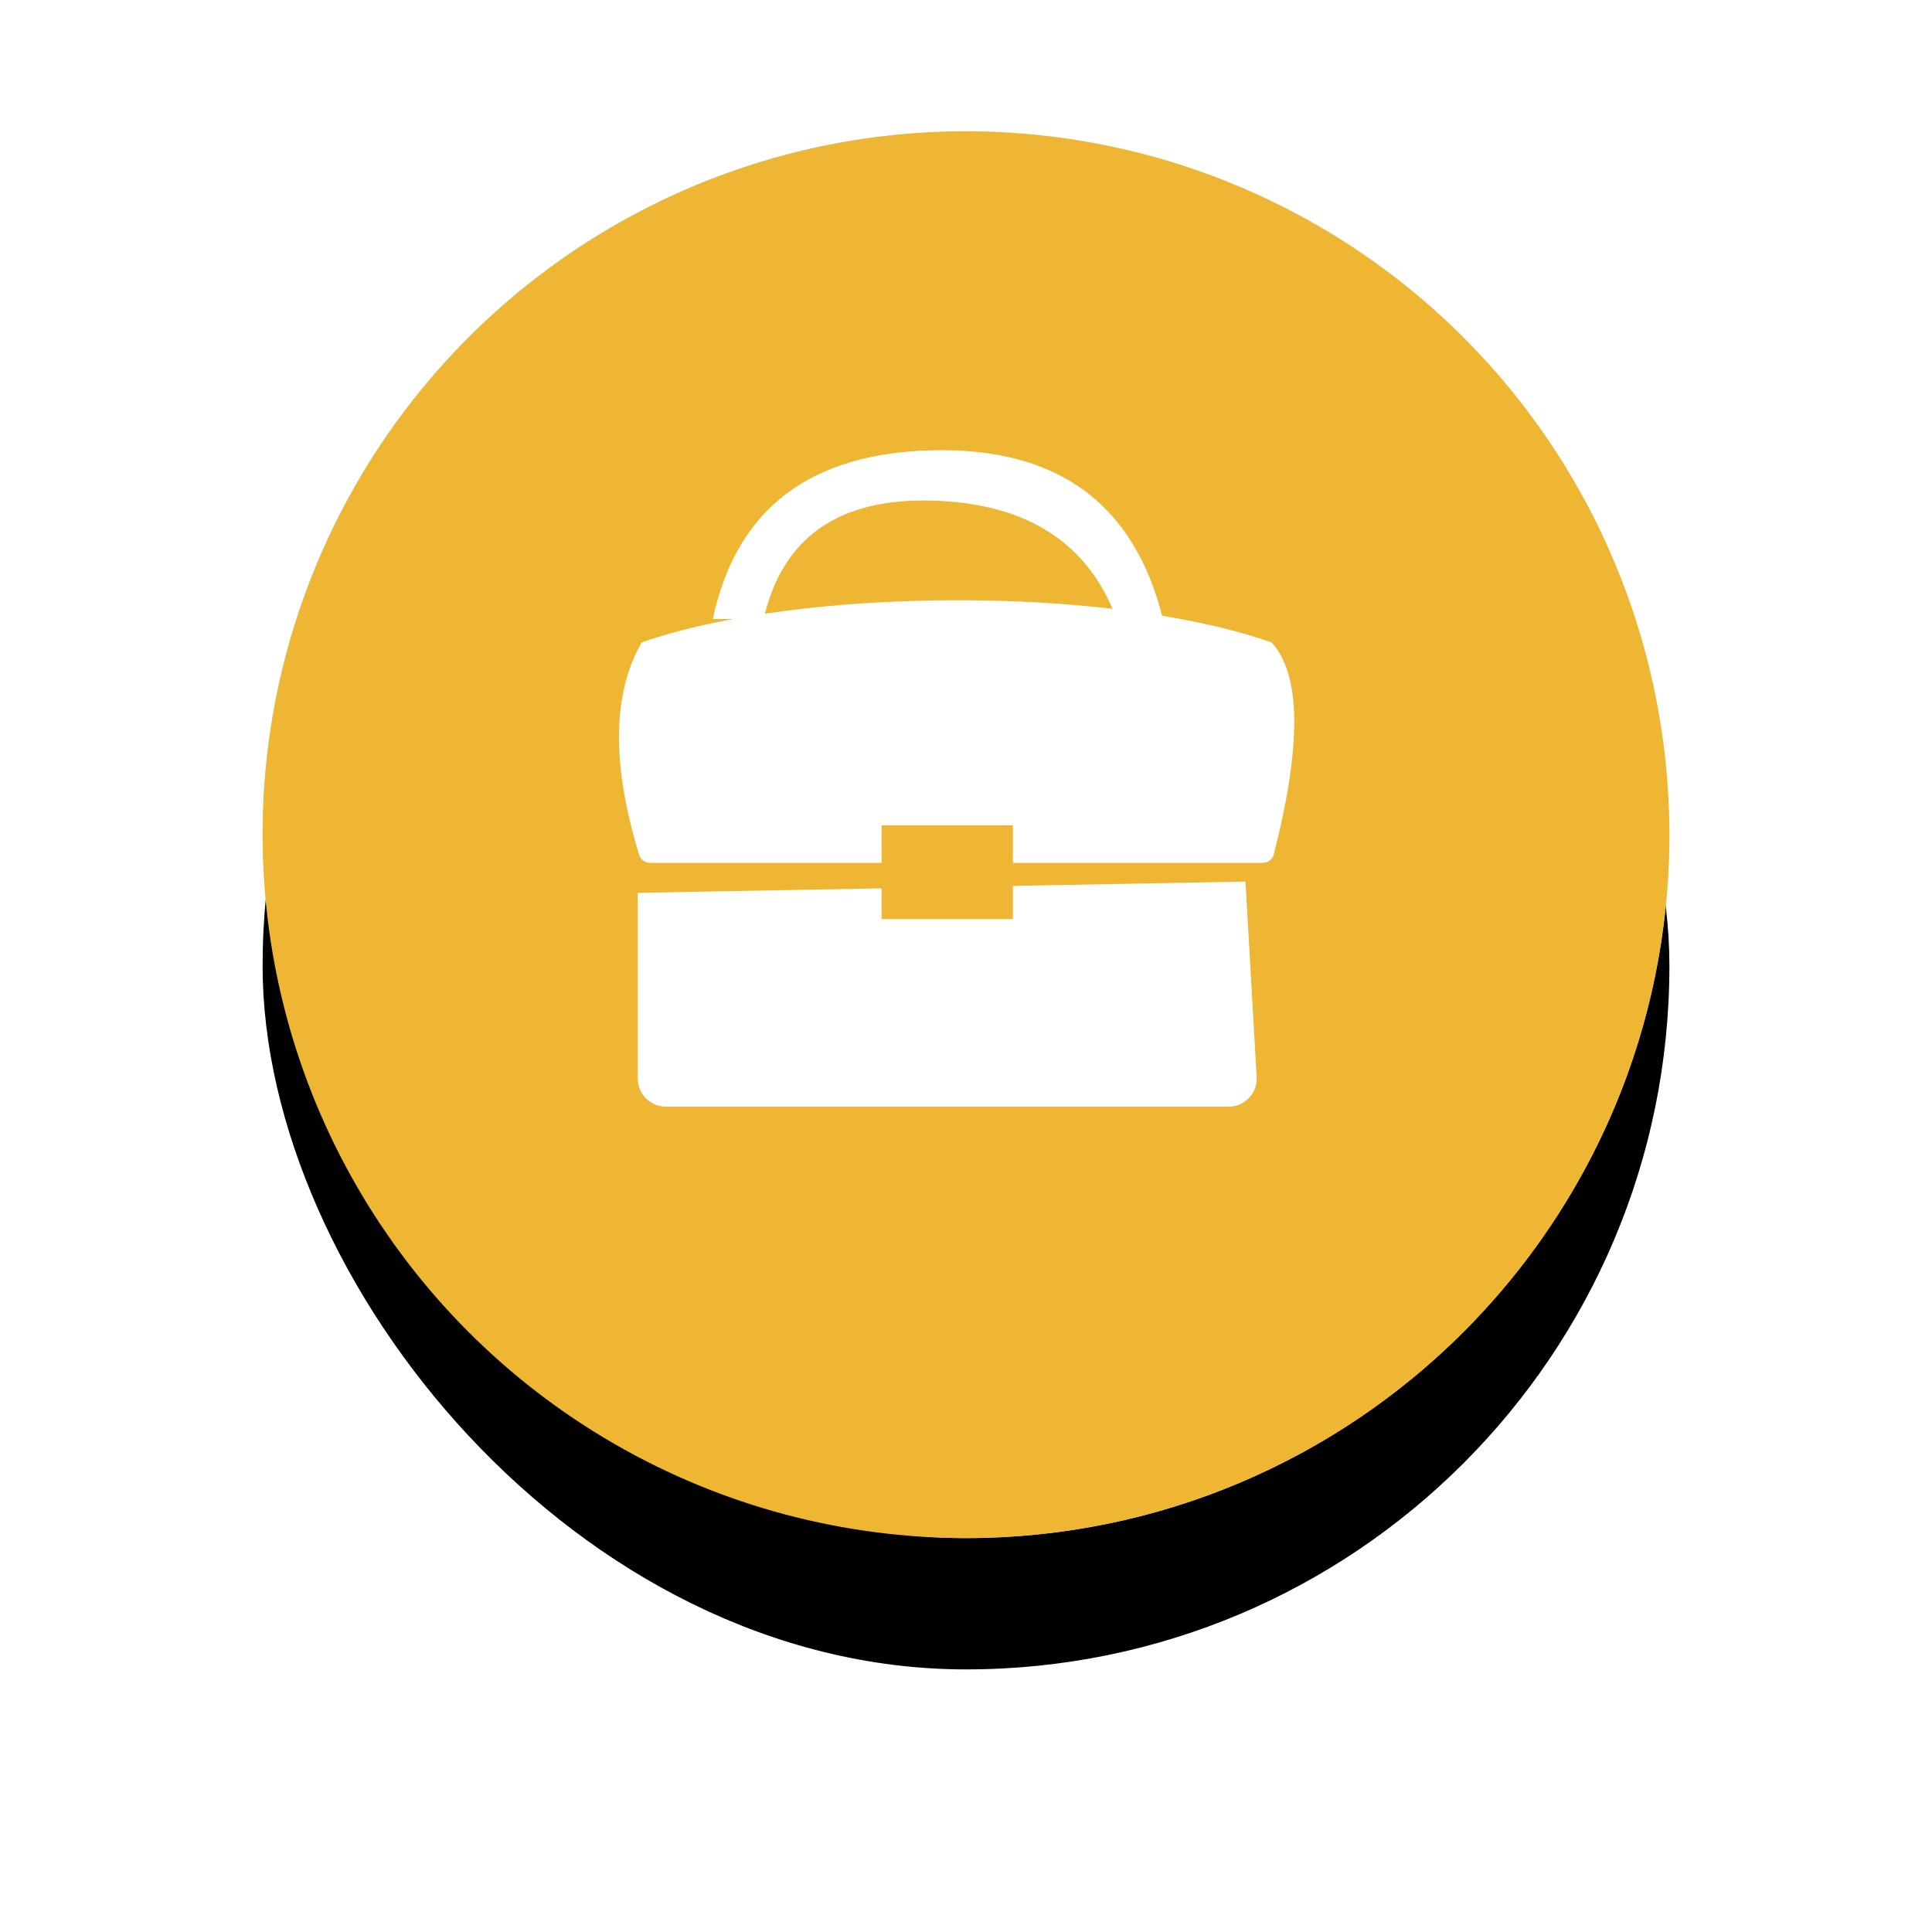
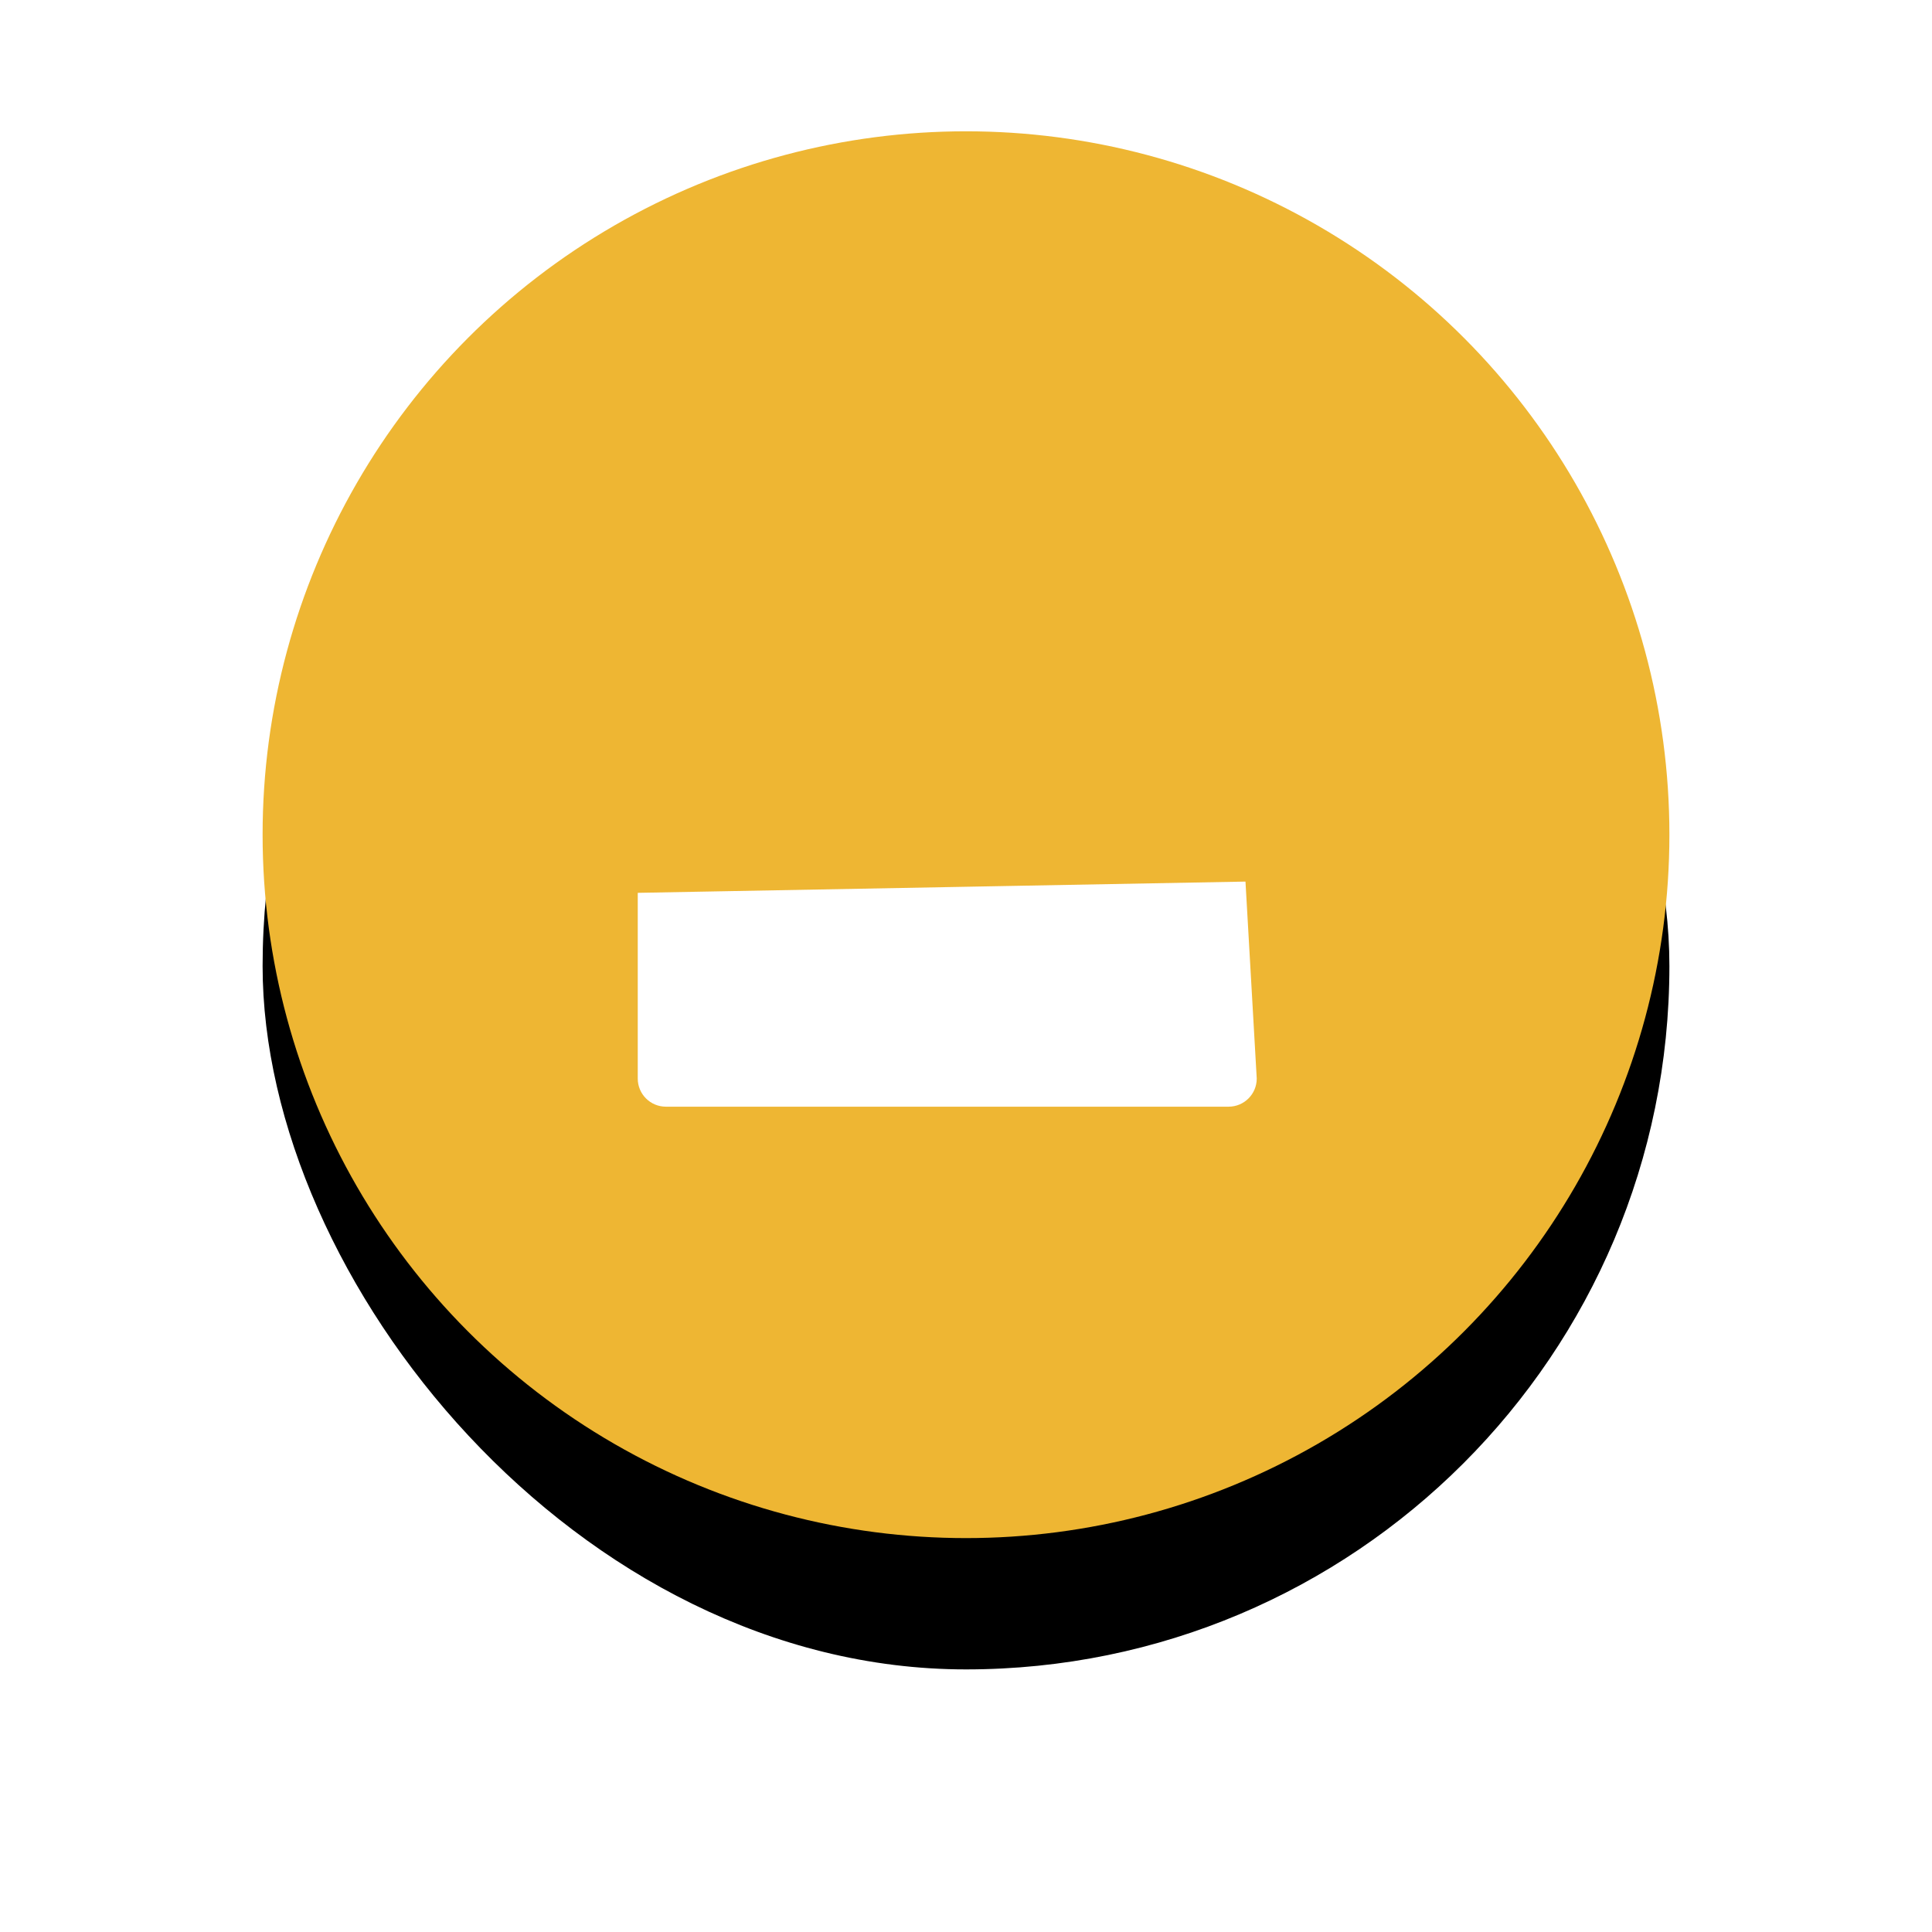
<svg xmlns="http://www.w3.org/2000/svg" xmlns:xlink="http://www.w3.org/1999/xlink" width="103px" height="103px" viewBox="0 0 103 103" version="1.1">
  <title>5CCB80A6-B0C3-4CCE-A452-1DBC8BCBD346@1.5x</title>
  <defs>
    <rect id="path-1" x="0" y="0" width="75" height="75" rx="37.5" />
    <filter x="-32.7%" y="-23.3%" width="165.3%" height="165.3%" filterUnits="objectBoundingBox" id="filter-2">
      <feOffset dx="0" dy="7" in="SourceAlpha" result="shadowOffsetOuter1" />
      <feGaussianBlur stdDeviation="7" in="shadowOffsetOuter1" result="shadowBlurOuter1" />
      <feComposite in="shadowBlurOuter1" in2="SourceAlpha" operator="out" result="shadowBlurOuter1" />
      <feColorMatrix values="0 0 0 0 0   0 0 0 0 0   0 0 0 0 0  0 0 0 0.2 0" type="matrix" in="shadowBlurOuter1" />
    </filter>
  </defs>
  <g id="Desktop" stroke="none" stroke-width="1" fill="none" fill-rule="evenodd">
    <g id="Audiences" transform="translate(-90, -602)">
      <g id="profession-icon" transform="translate(104, 609)">
        <g id="Rectangle">
          <use fill="black" fill-opacity="1" filter="url(#filter-2)" xlink:href="#path-1" />
-           <rect stroke="#CBDFE9" stroke-width="0.64" stroke-linejoin="square" fill="#FFFFFF" fill-rule="evenodd" x="0.32" y="0.32" width="74.36" height="74.36" rx="37.18" />
        </g>
        <circle id="Oval" fill="#EEB633" cx="37.5" cy="37.5" r="37.5" />
-         <path d="M20.209,27.249 C28.604,24.311 45.05,24.19 53.791,27.249 C55.363,28.949 55.402,32.715 53.909,38.549 C53.841,38.814 53.601,39 53.327,39 L20.649,39 C20.386,39 20.153,38.828 20.076,38.576 C18.598,33.759 18.643,29.983 20.209,27.249 Z" id="Rectangle" fill="#FFFFFF" />
        <path d="M51.5,40.25 C51.845,40.25 52.158,40.39 52.384,40.616 C52.61,40.842 52.75,41.155 52.75,41.5 L52.75,41.5 L52.75,51.155 L20.836,51.746 L20.25,41.493 C20.252,41.151 20.391,40.841 20.616,40.616 C20.842,40.39 21.155,40.25 21.5,40.25 L21.5,40.25 Z" id="Rectangle" stroke="#FFFFFF" stroke-width="0.5" fill="#FFFFFF" transform="translate(36.5, 46) rotate(-180) translate(-36.5, -46) " />
-         <rect id="Rectangle" stroke="#EEB633" stroke-width="2.5" fill="#FFFFFF" x="34.25" y="38.25" width="4.5" height="2.5" />
-         <path d="M26.712,26 C27.706,21.645 30.714,19.541 35.736,19.69 C40.758,19.838 44.022,21.942 45.529,26 L48,26 C46.488,19.88 42.425,16.881 35.809,17.004 C29.194,17.126 25.258,20.125 24,26 L26.712,26 Z" id="Path-7" fill="#FFFFFF" />
      </g>
    </g>
  </g>
</svg>